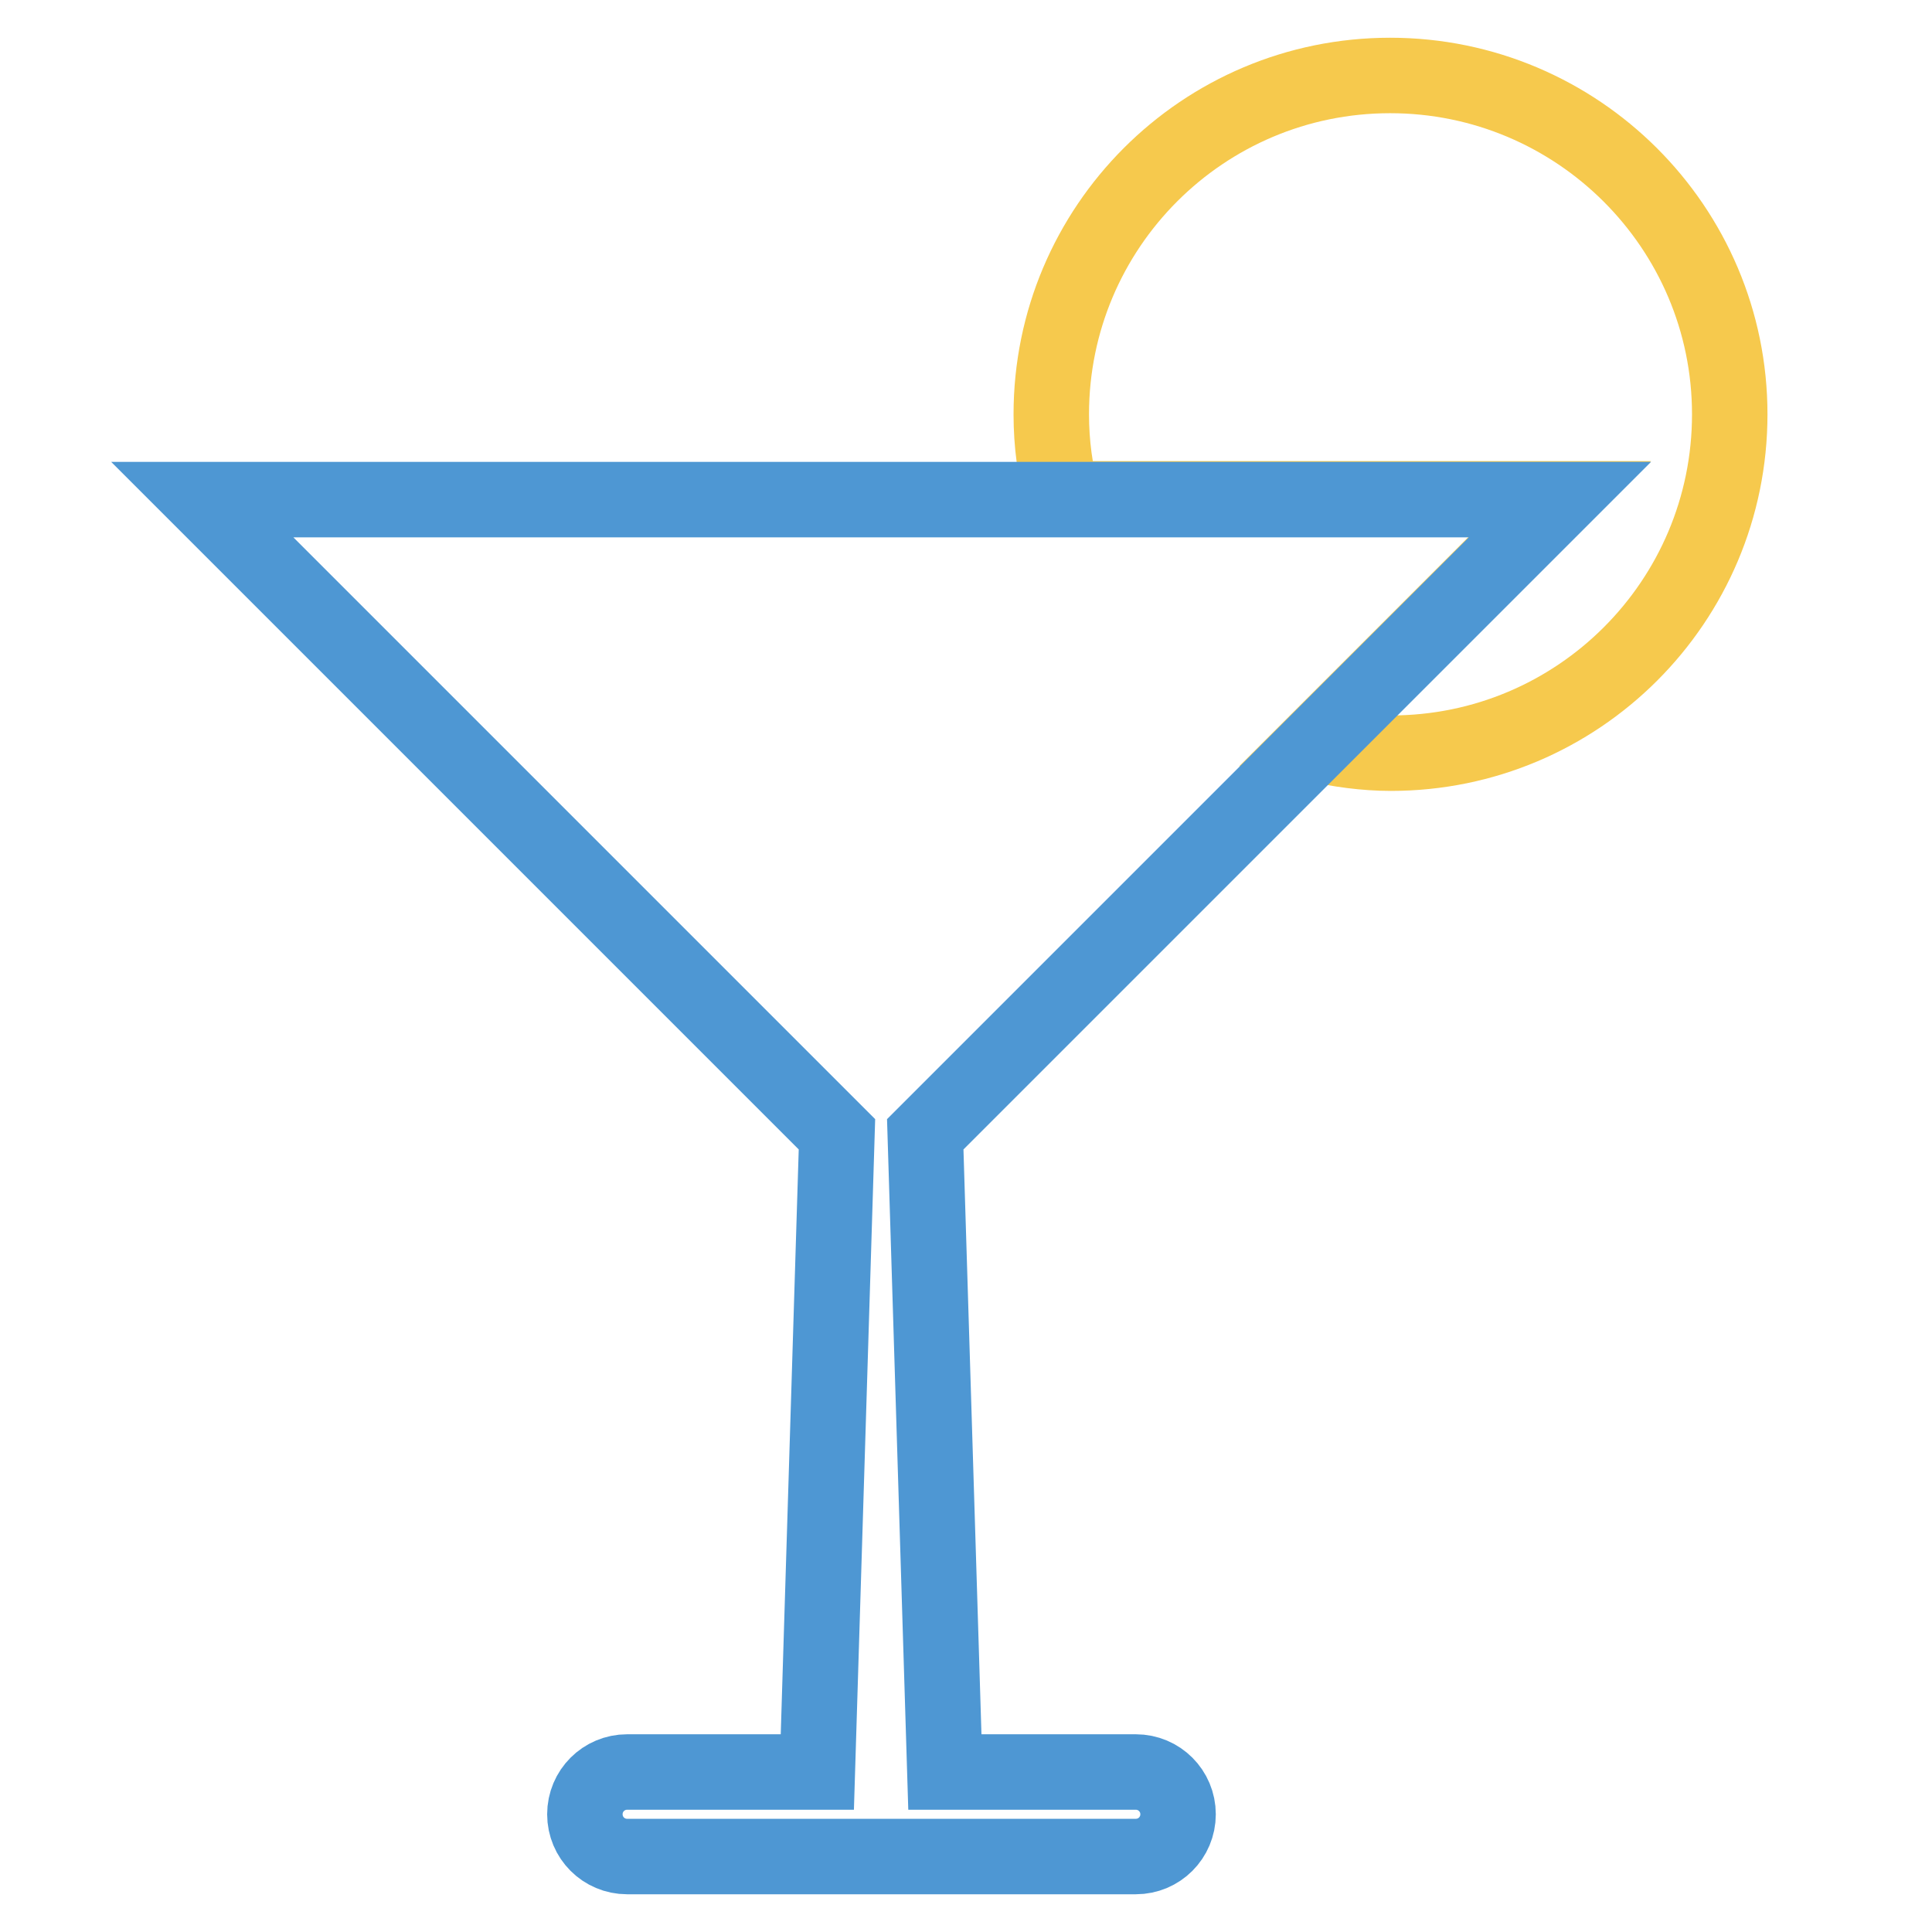
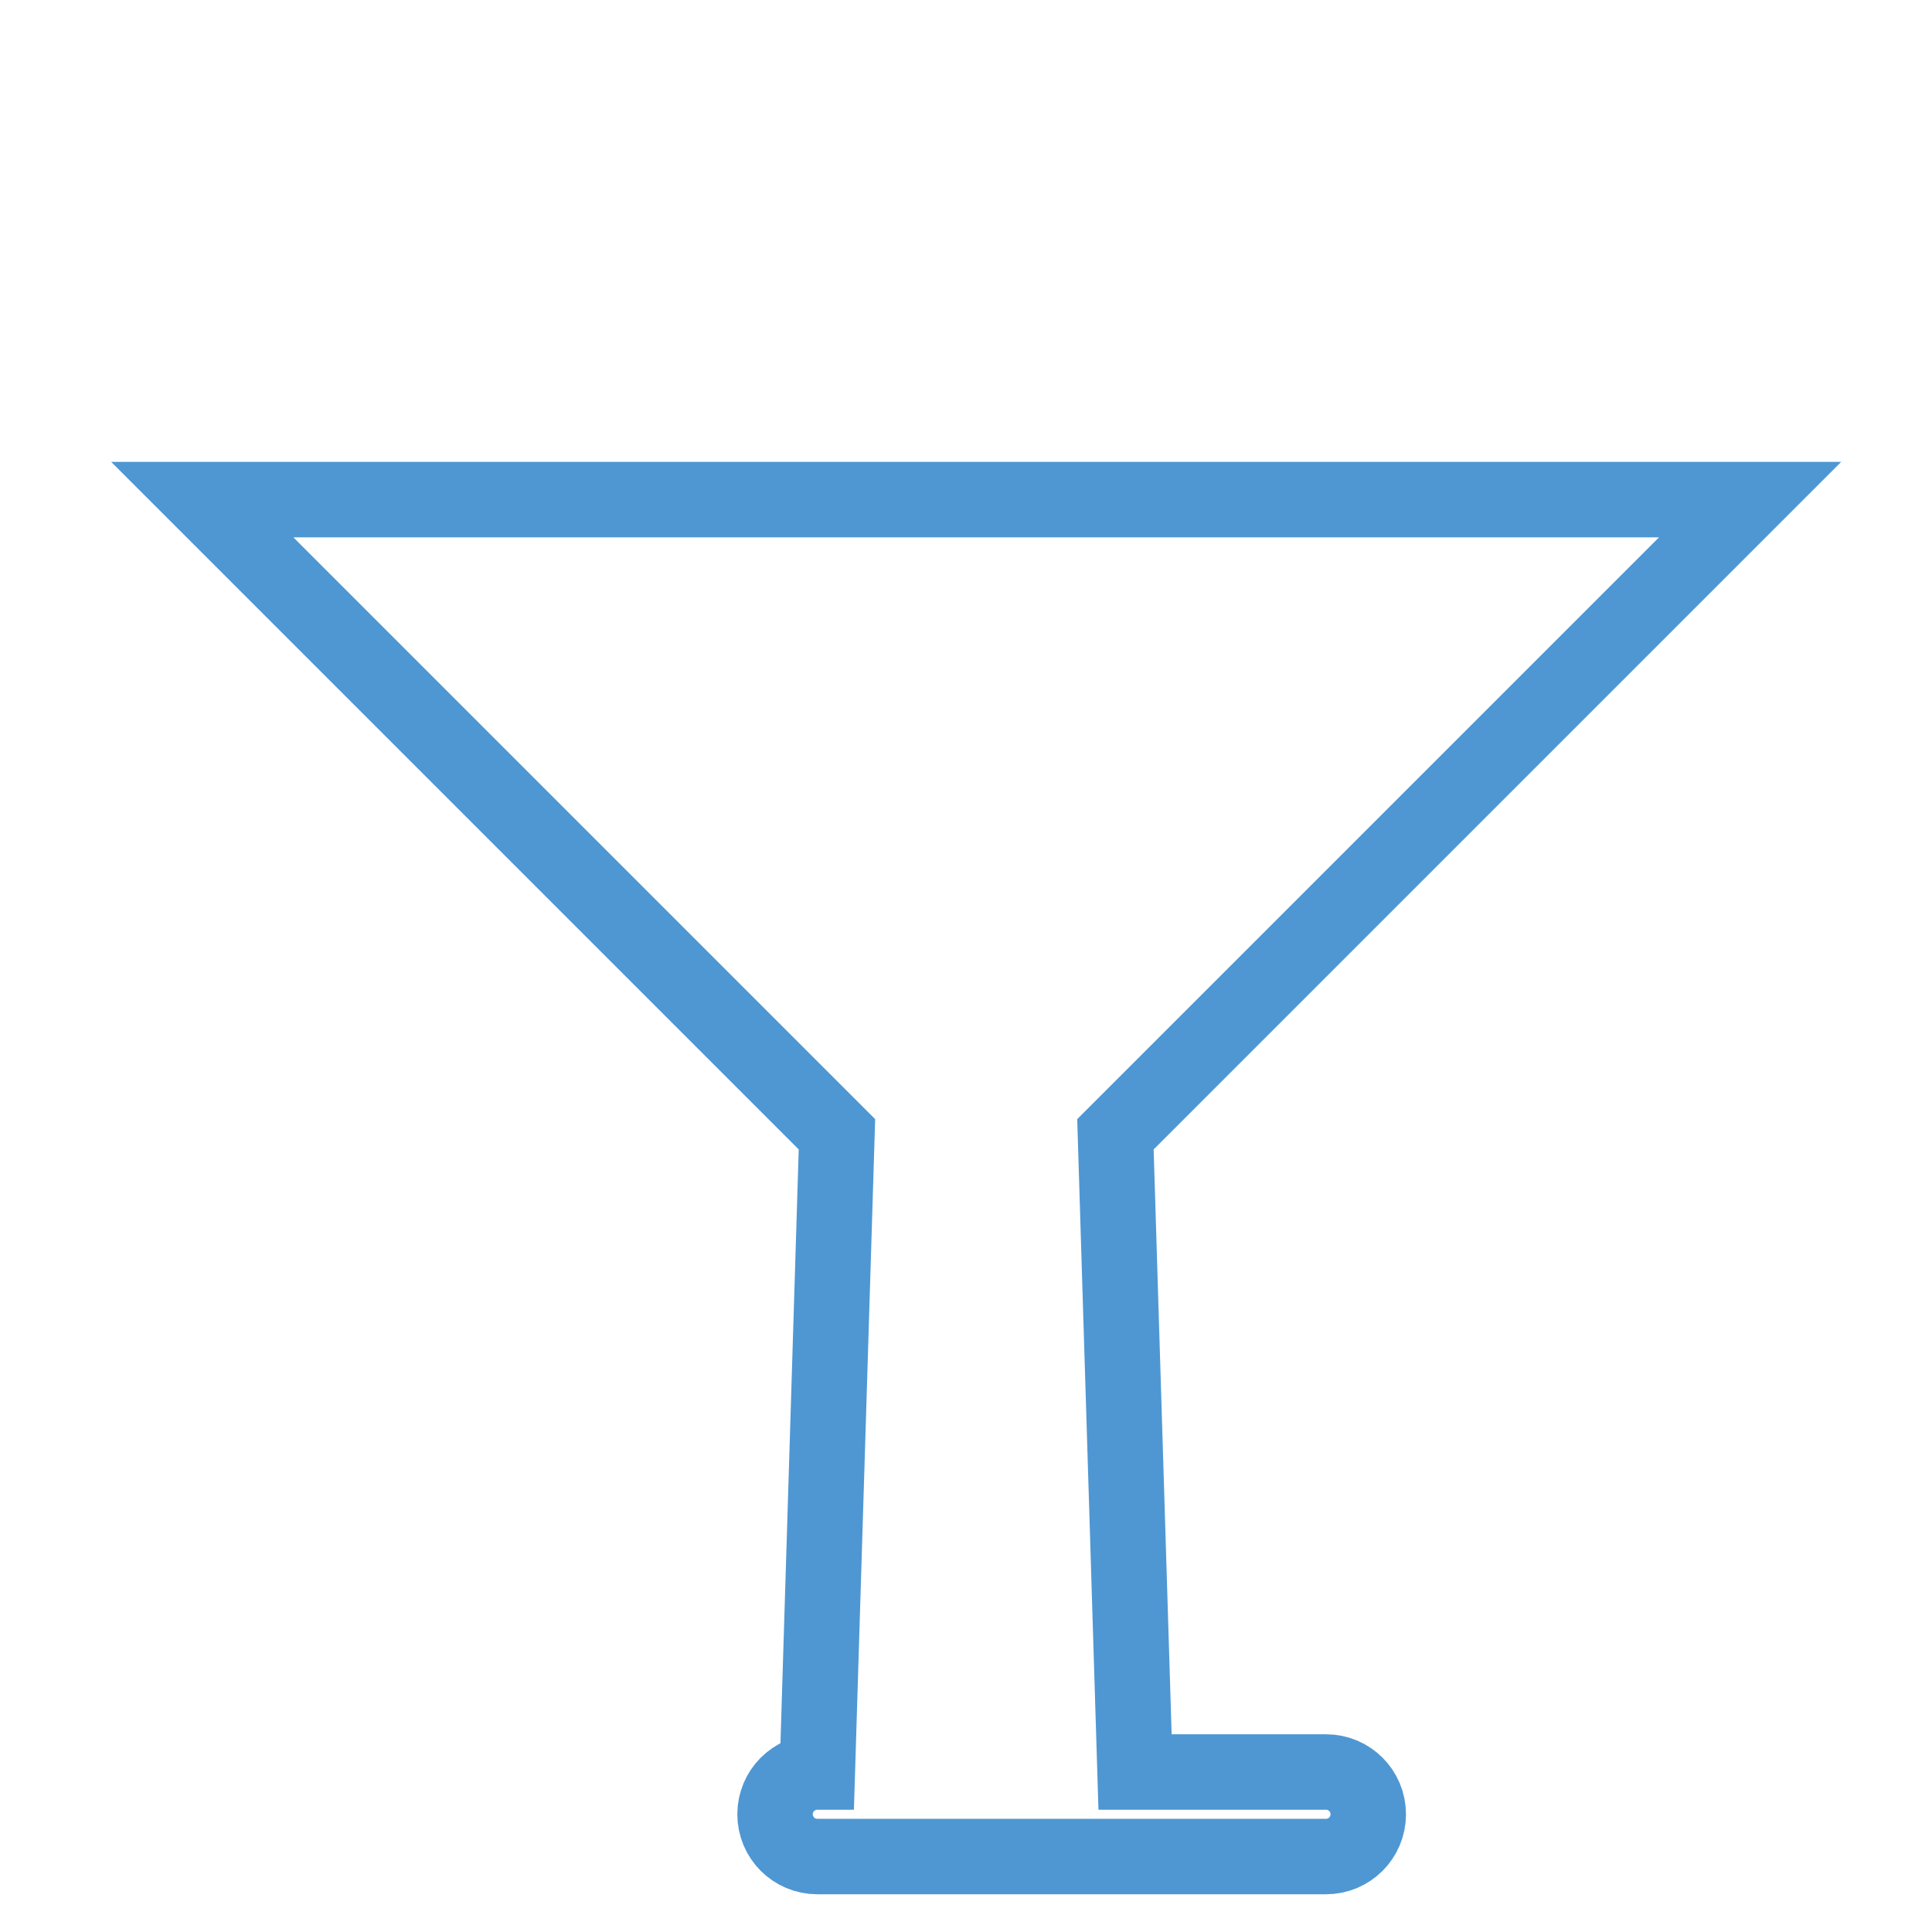
<svg xmlns="http://www.w3.org/2000/svg" version="1.1" x="0px" y="0px" viewBox="0 0 256 256" enable-background="new 0 0 256 256" xml:space="preserve">
  <g>
-     <path stroke-width="10" fill-opacity="0" stroke="#f6c94d" d="M184.2,10c-24.8,0-44.9,20.1-44.9,44.9c0,3.9,0.5,7.6,1.5,11.2h65.9l-32.5,32.5c3.2,0.7,6.6,1.2,10.1,1.2 c24.8,0,44.9-20.1,44.9-44.9C229.2,30.1,209,10,184.2,10L184.2,10z" />
-     <path stroke-width="10" fill-opacity="0" stroke="#4e97d3" d="M140.7,66.2H26.8l84.1,84.1l-2.6,84.5H83.1c-3.1,0-5.6,2.5-5.6,5.6c0,3.1,2.5,5.6,5.6,5.6h67.4 c3.1,0,5.6-2.5,5.6-5.6c0-3.1-2.5-5.6-5.6-5.6h-25.3l-2.6-84.5l51.6-51.6l32.5-32.5L140.7,66.2L140.7,66.2z" />
+     <path stroke-width="10" fill-opacity="0" stroke="#4e97d3" d="M140.7,66.2H26.8l84.1,84.1l-2.6,84.5c-3.1,0-5.6,2.5-5.6,5.6c0,3.1,2.5,5.6,5.6,5.6h67.4 c3.1,0,5.6-2.5,5.6-5.6c0-3.1-2.5-5.6-5.6-5.6h-25.3l-2.6-84.5l51.6-51.6l32.5-32.5L140.7,66.2L140.7,66.2z" />
  </g>
</svg>